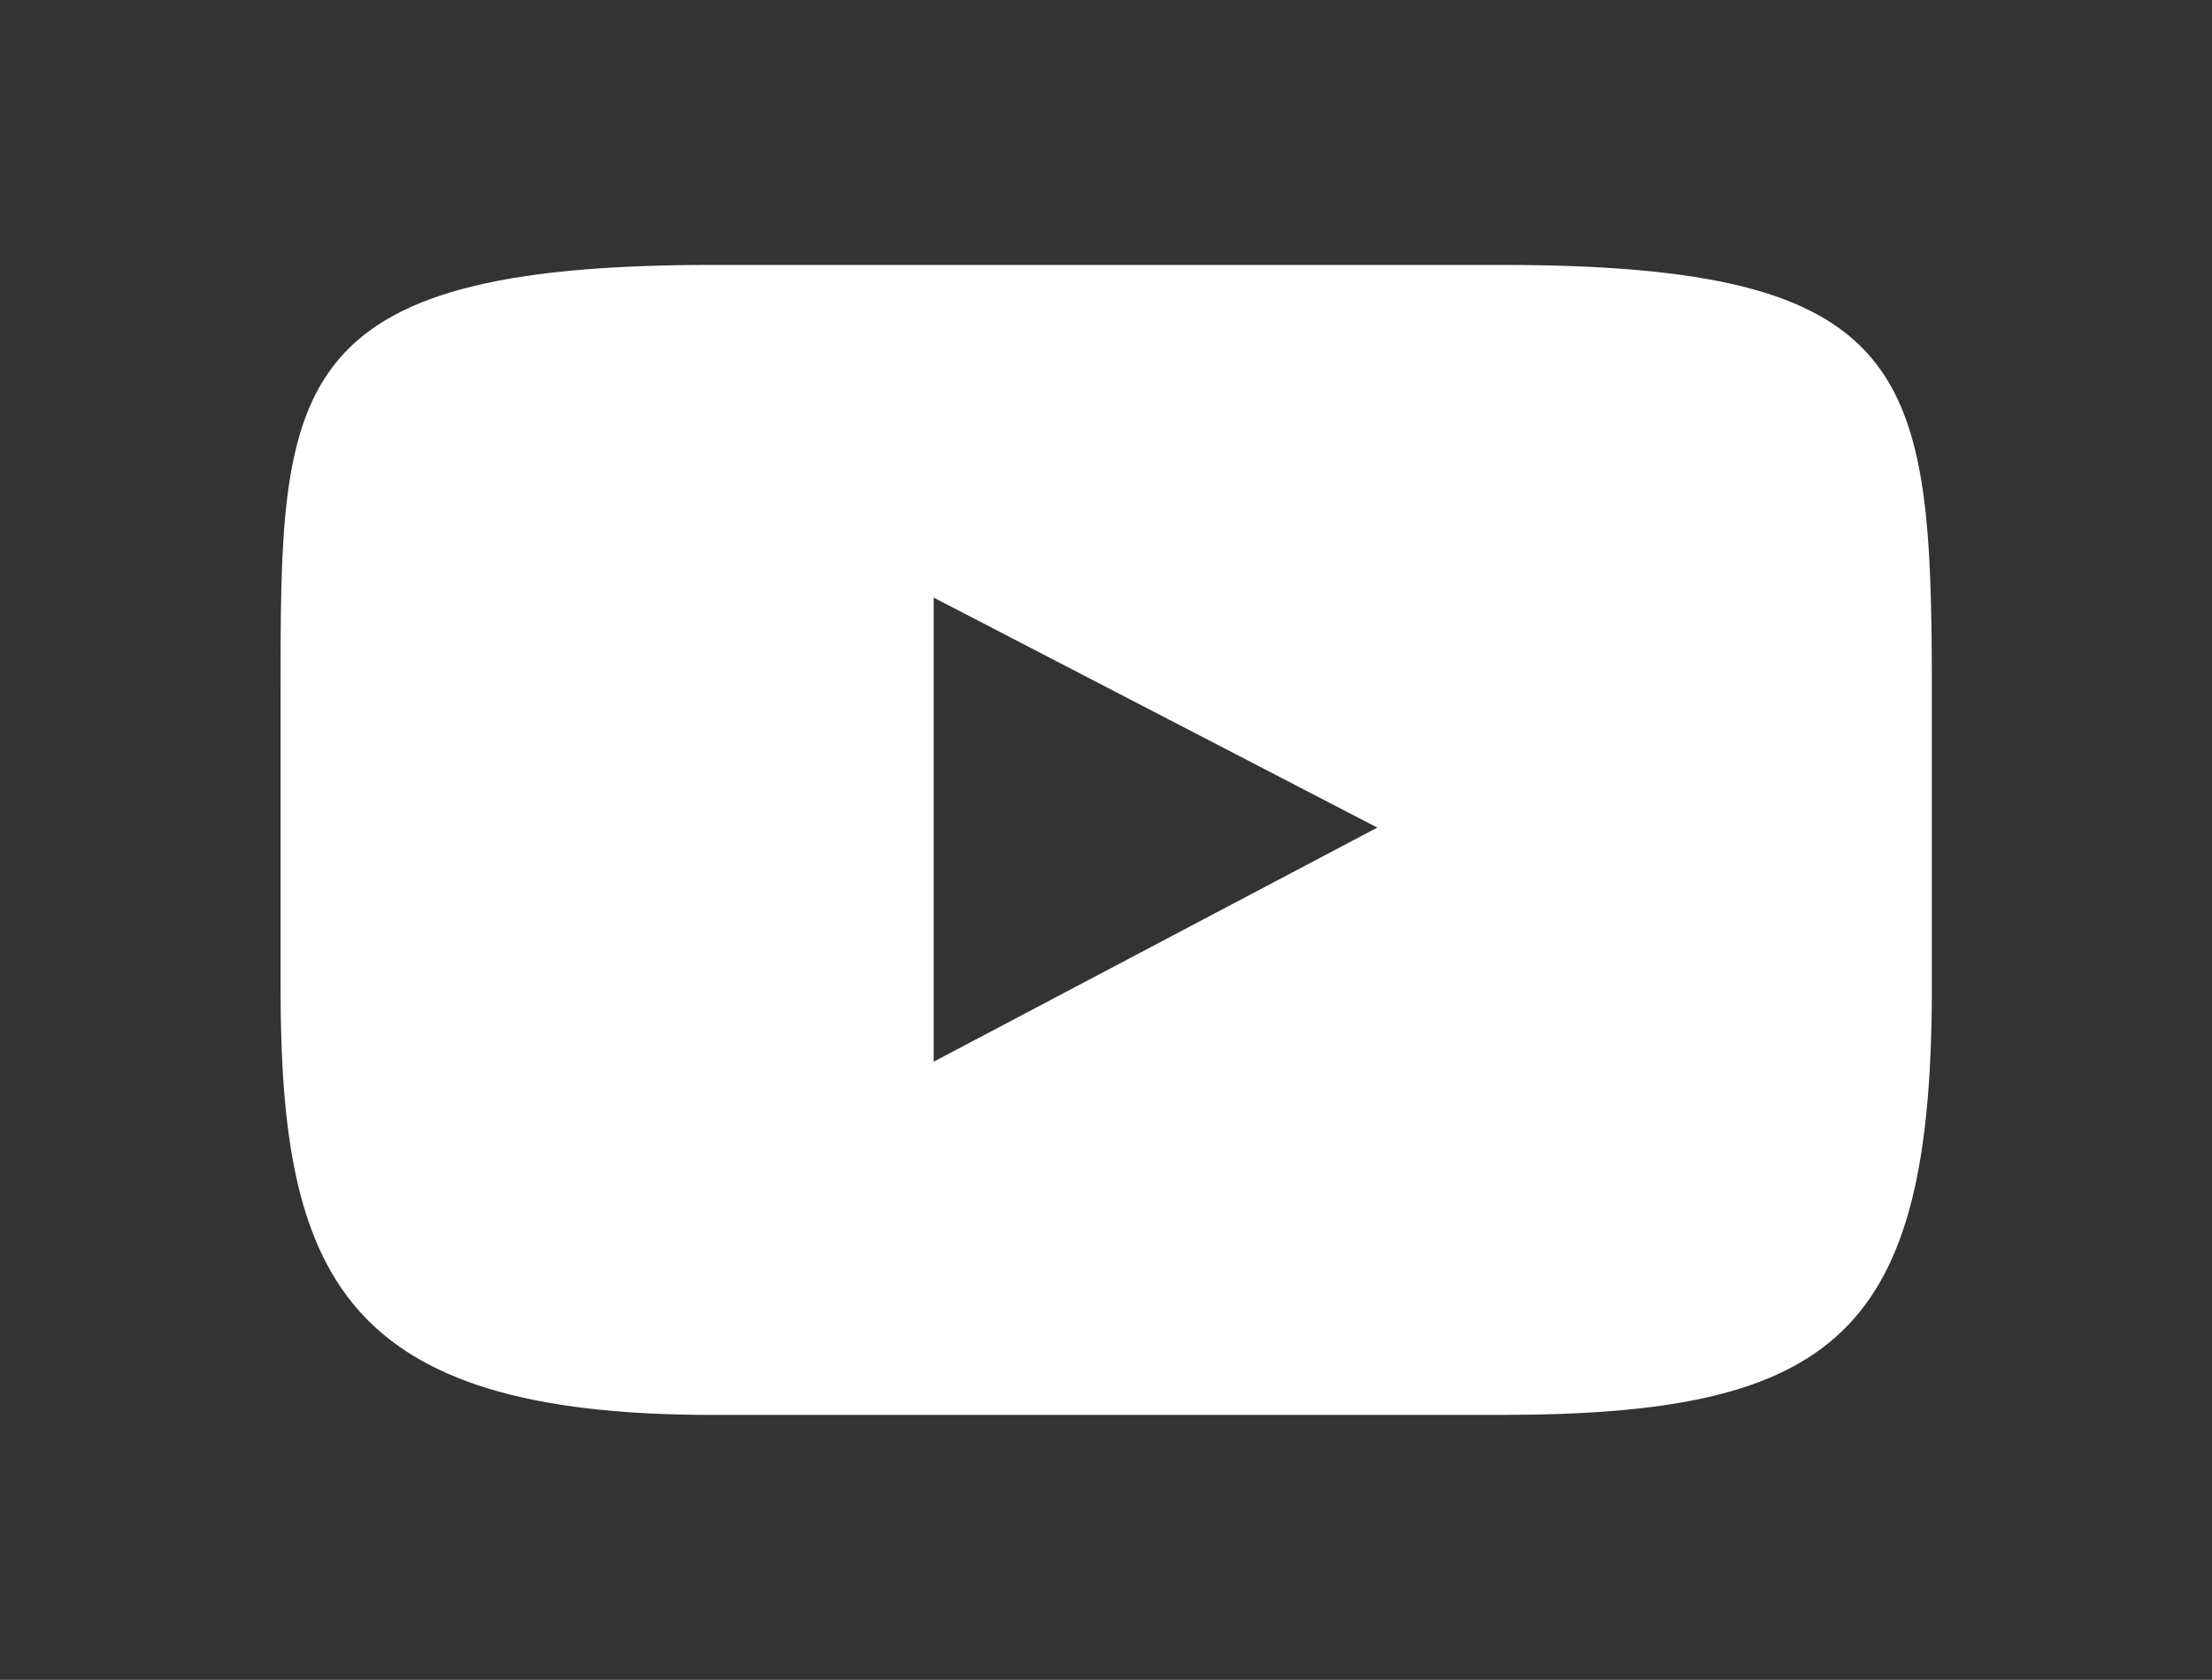
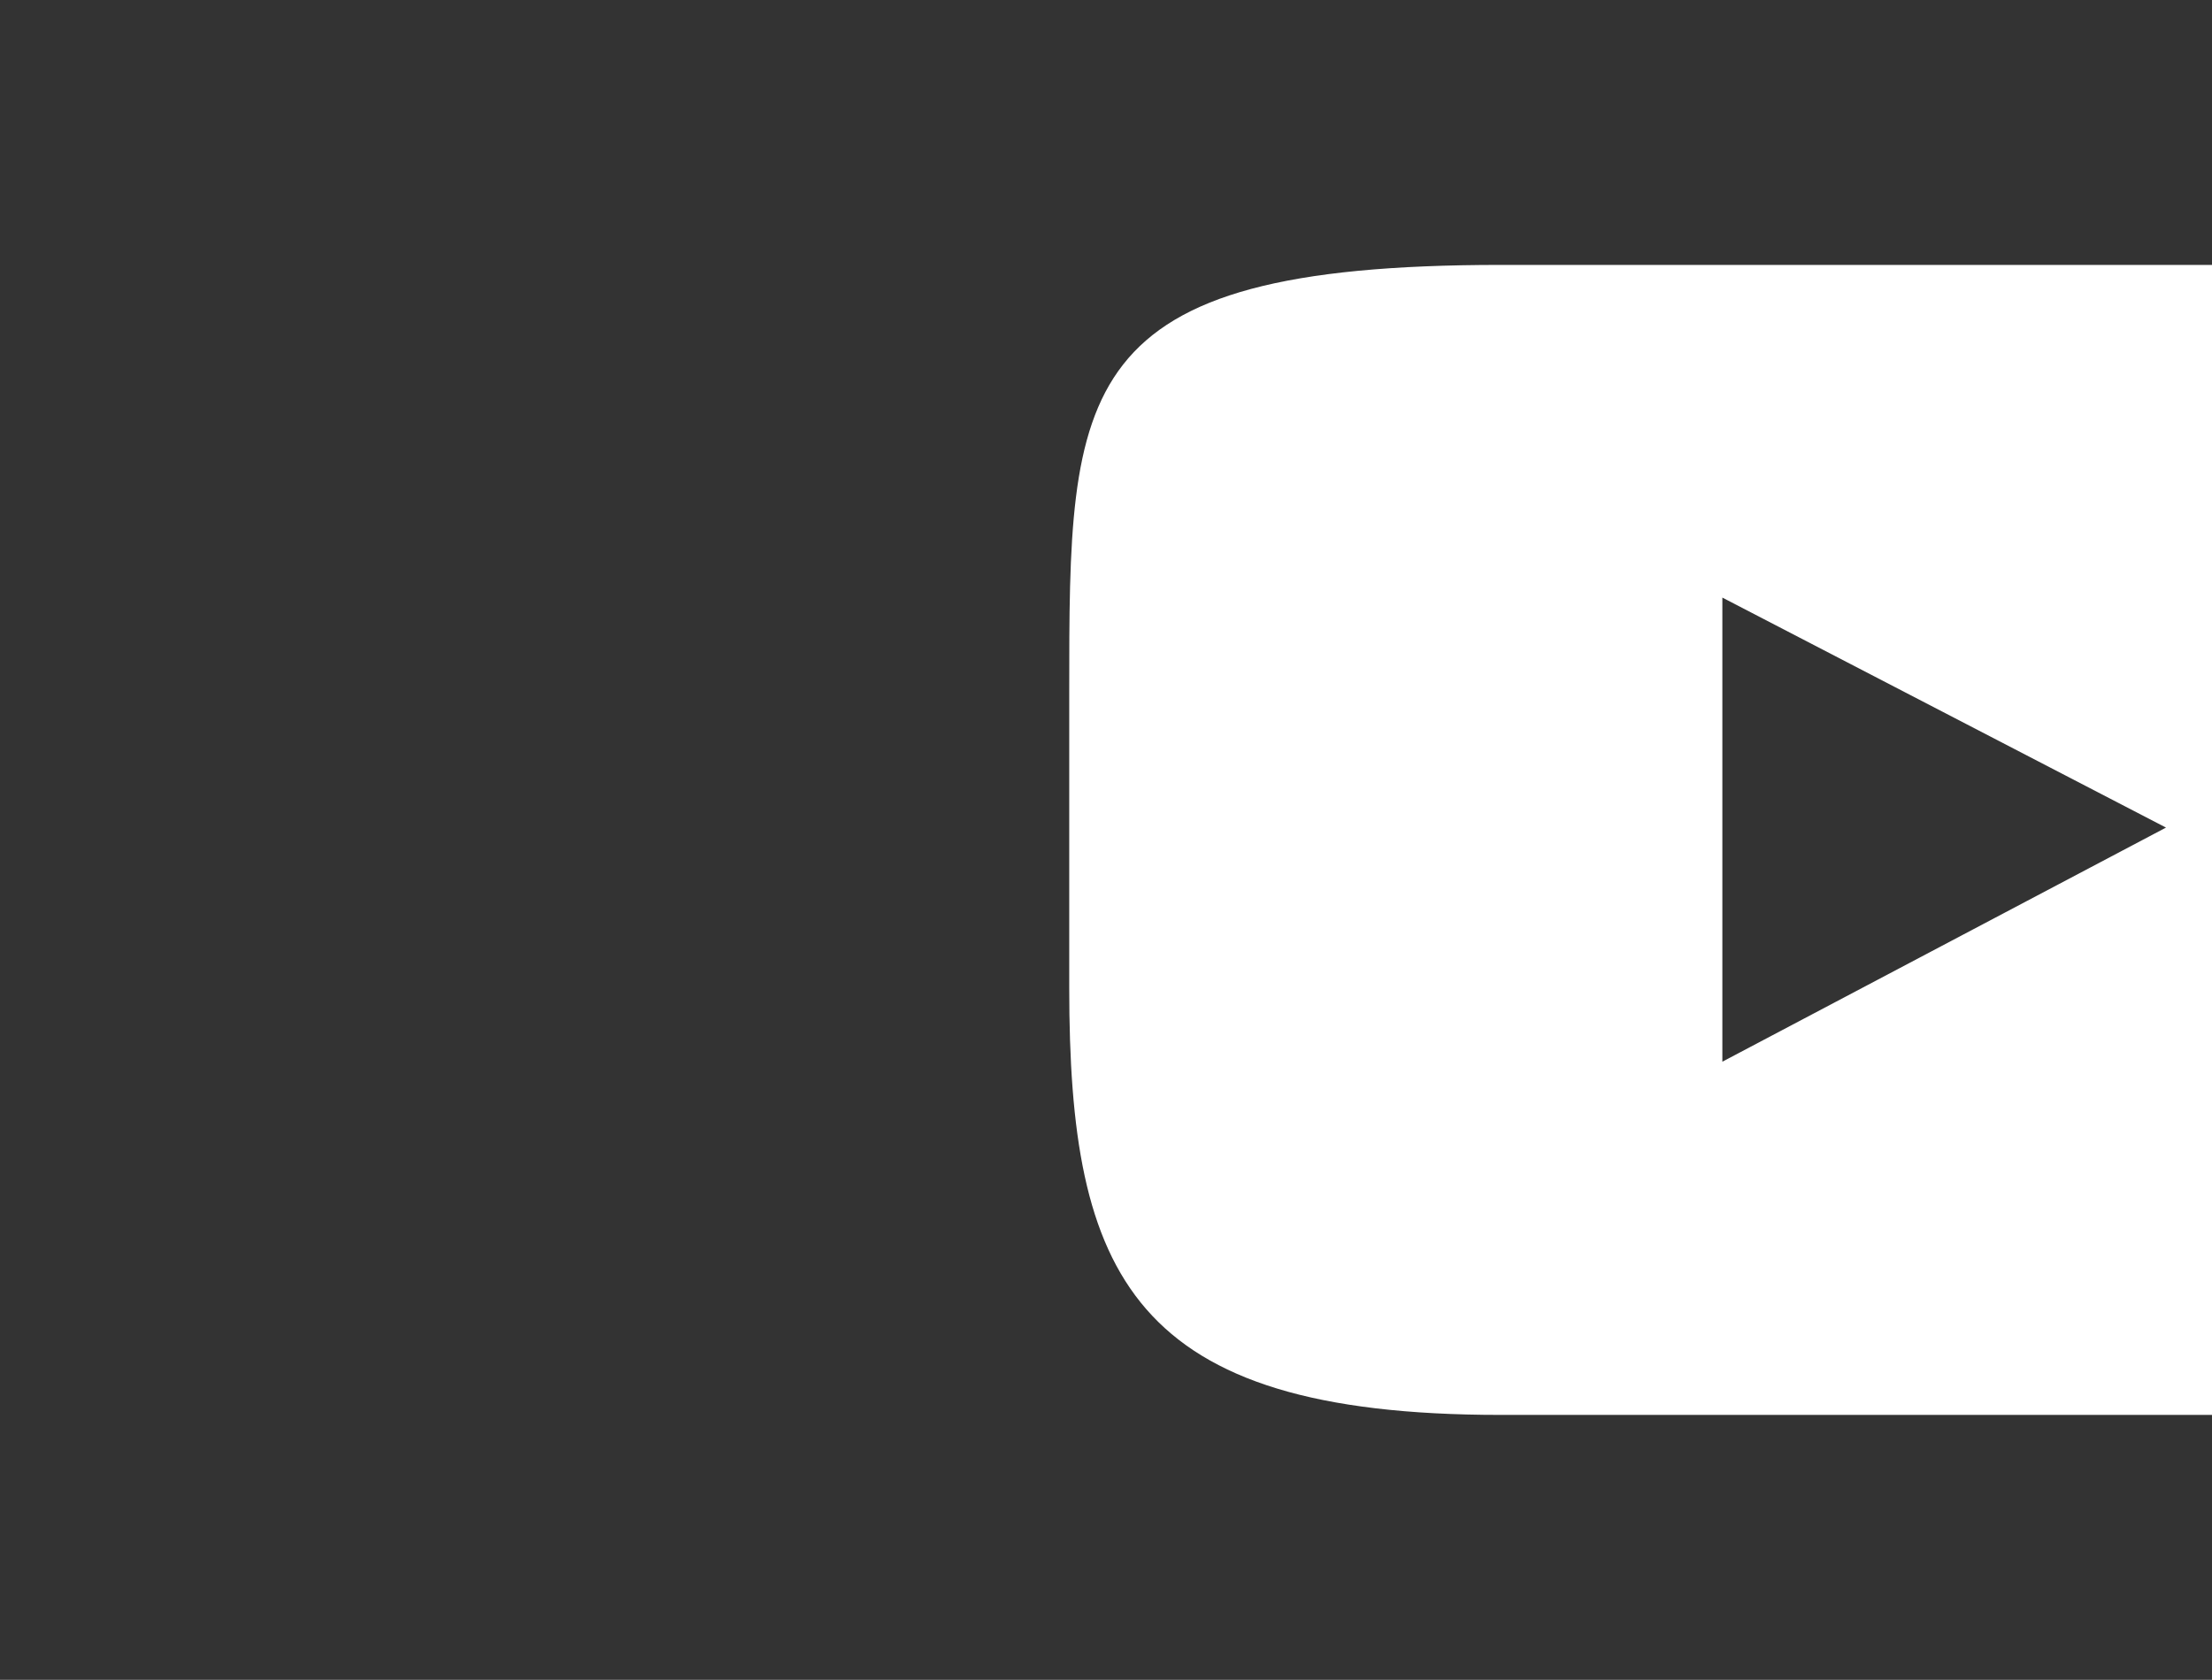
<svg xmlns="http://www.w3.org/2000/svg" id="Calque_1" viewBox="0 0 53.85 40.9">
  <rect x="0" y="0" width="53.85" height="40.9" fill="#333333" stroke="none" />
  <defs>
    <style>.cls-1{fill:#fff;}</style>
  </defs>
-   <path id="Tracé_753" class="cls-1" d="M36.53,6.45H17.33c-10.5,0-10.5,3-10.5,10.4v7.2c0,7,1.5,10.4,10.5,10.4h19.2c8.2,0,10.5-2,10.5-10.4v-7.2c0-7.8-.4-10.4-10.5-10.4m-13.8,19.4V14.55l10.8,5.6-10.8,5.7Z" />
+   <path id="Tracé_753" class="cls-1" d="M36.53,6.45c-10.5,0-10.5,3-10.5,10.4v7.2c0,7,1.5,10.4,10.5,10.4h19.2c8.2,0,10.5-2,10.5-10.4v-7.2c0-7.8-.4-10.4-10.5-10.4m-13.8,19.4V14.55l10.8,5.6-10.8,5.7Z" />
</svg>